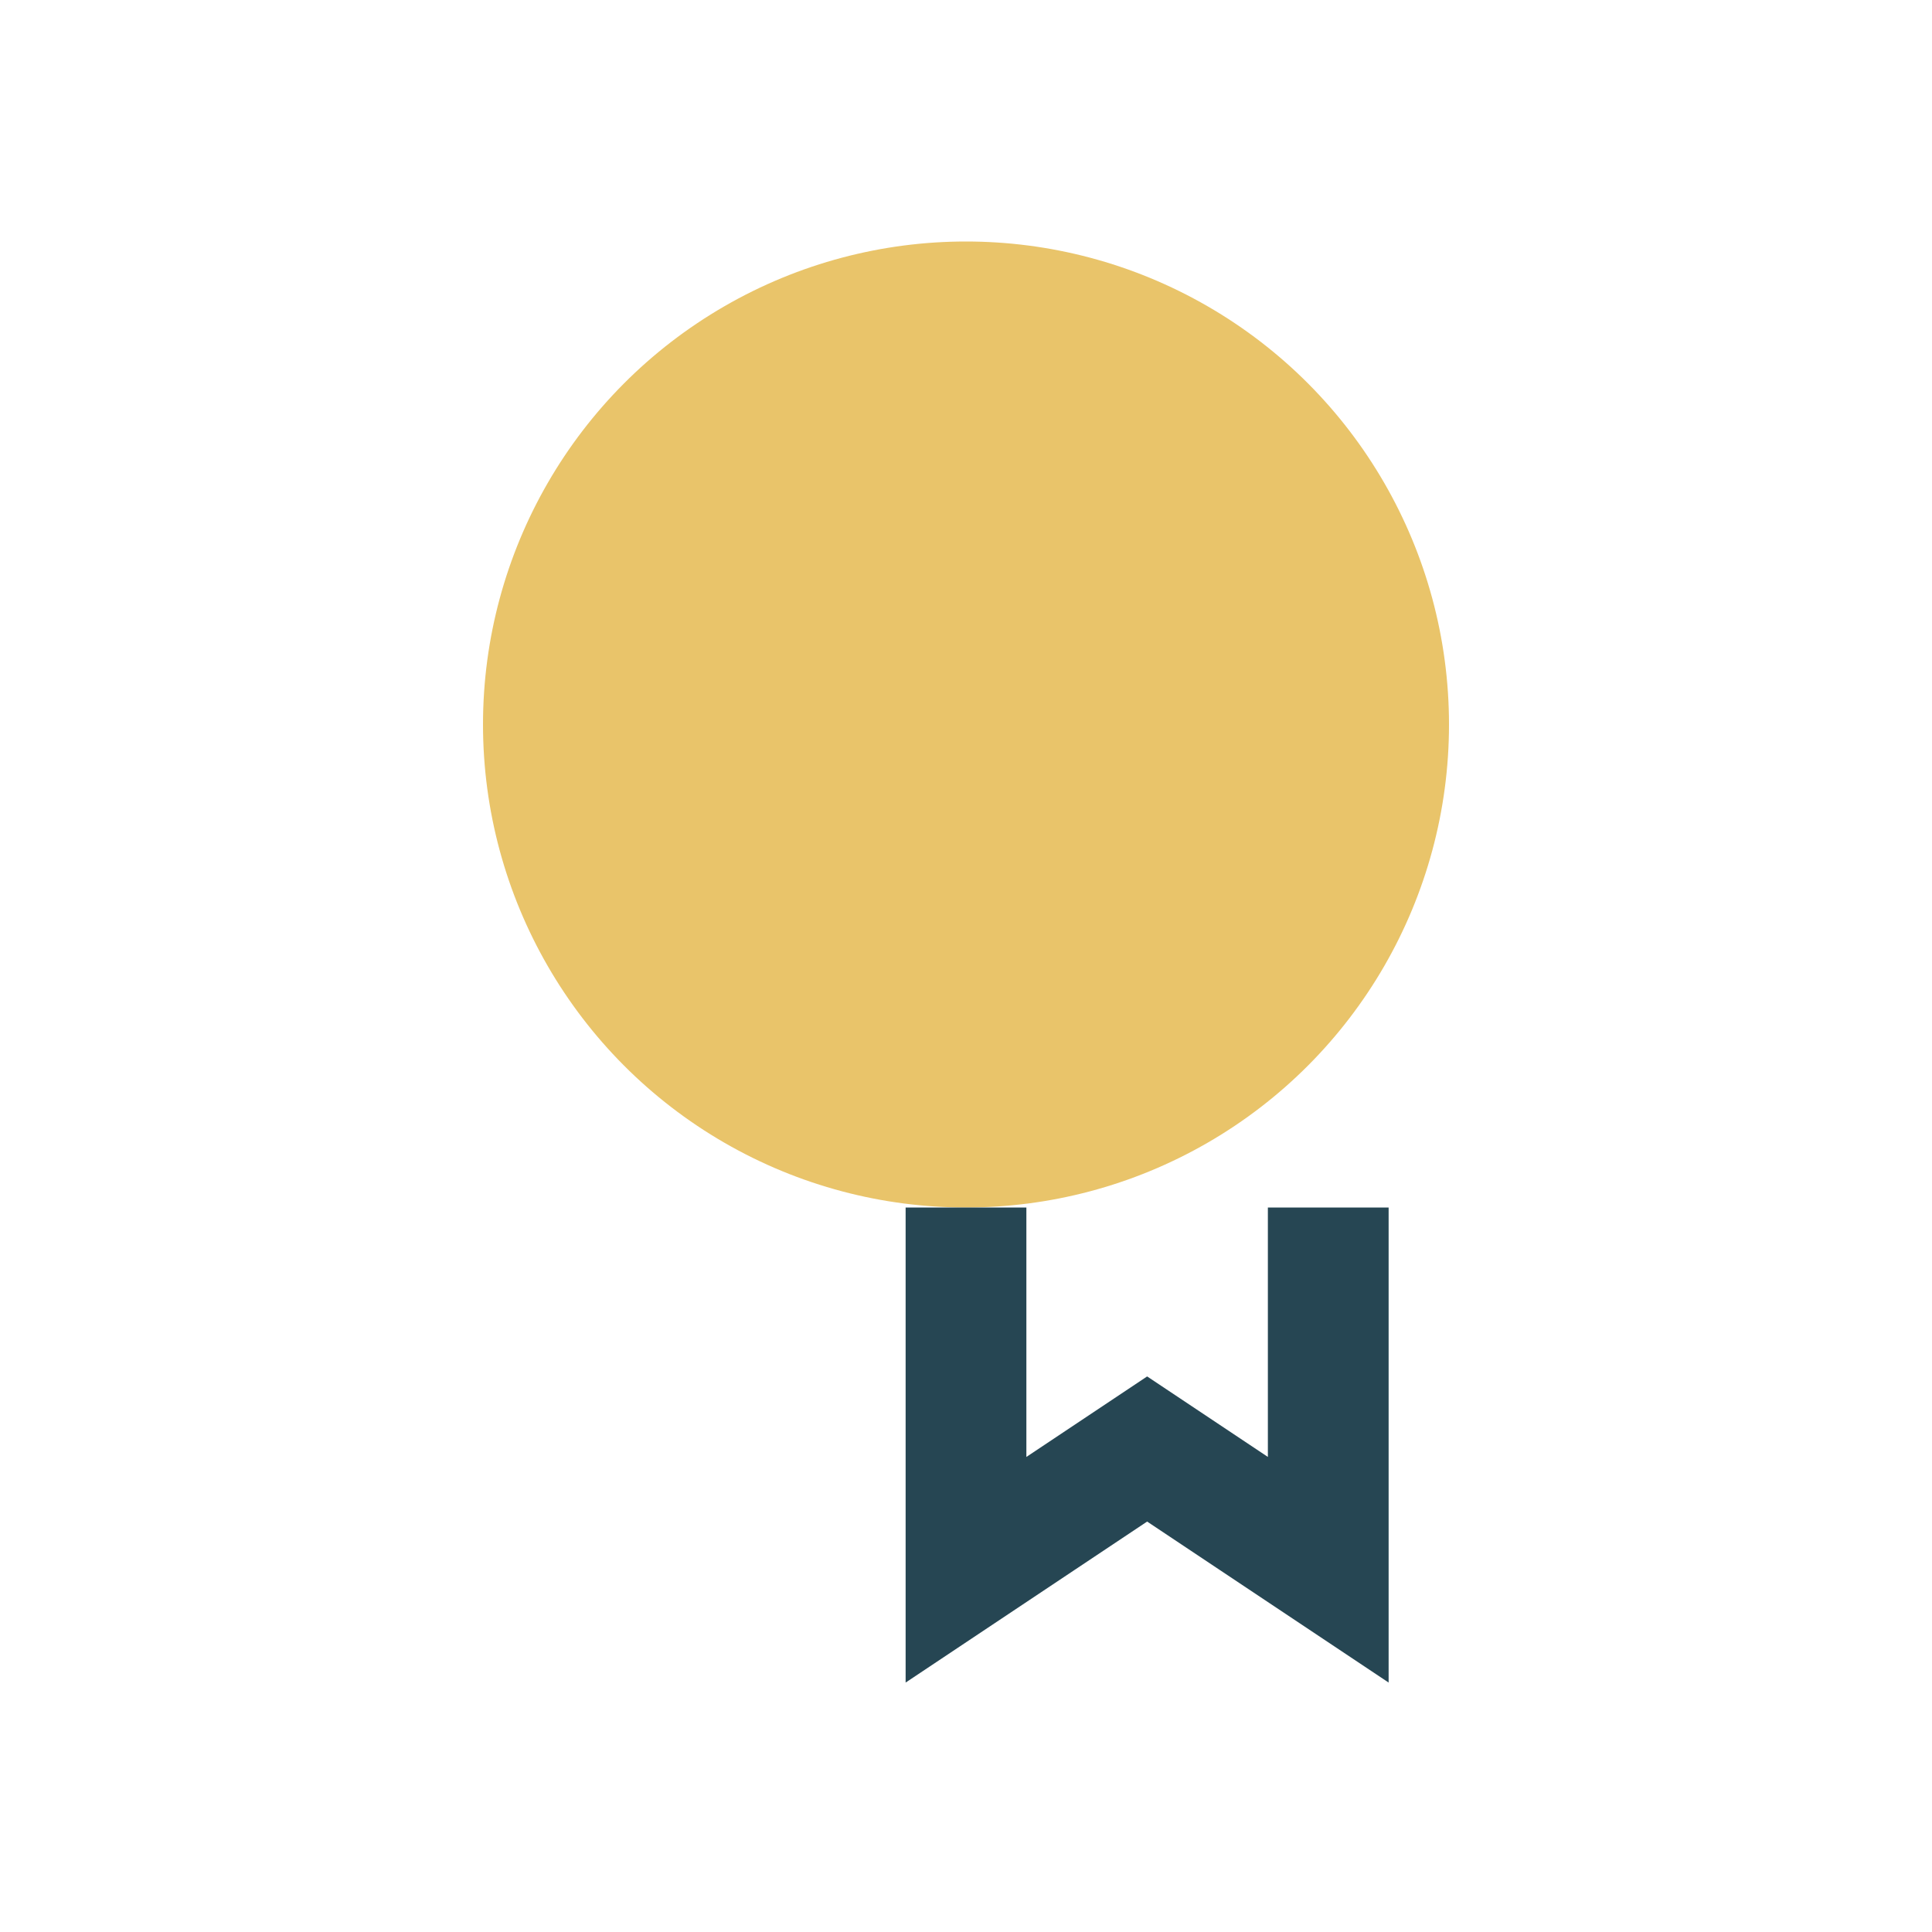
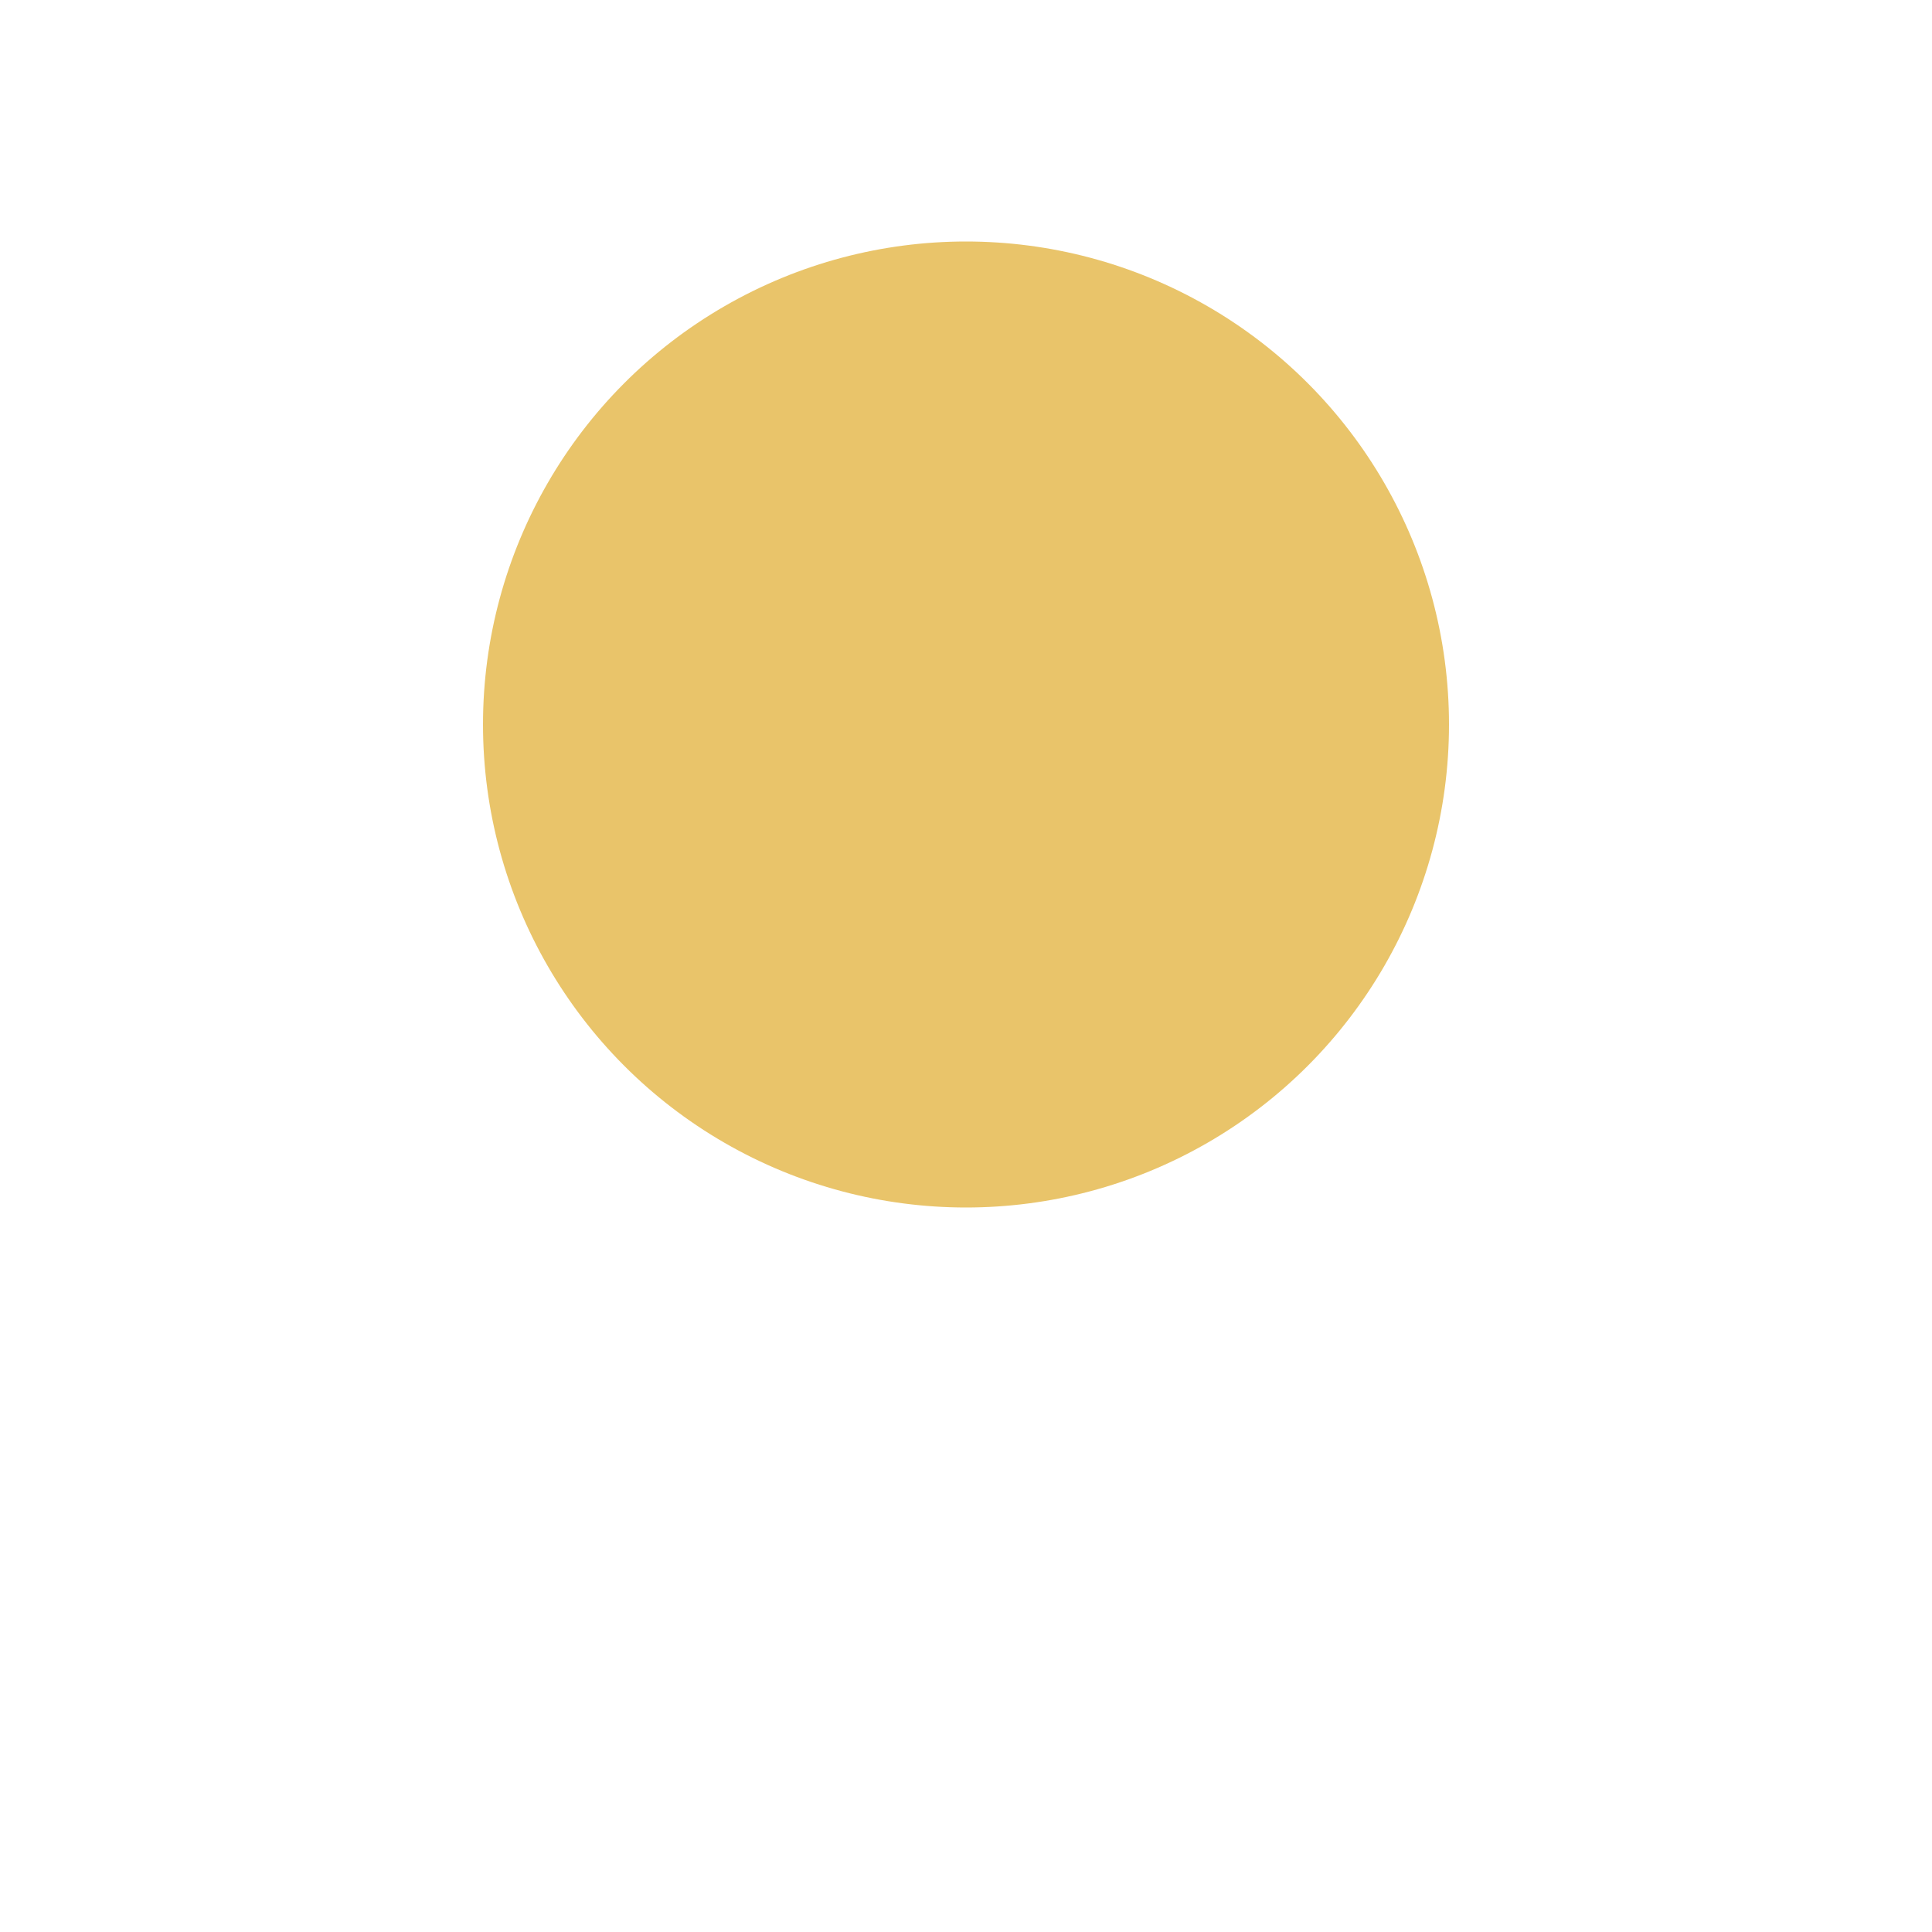
<svg xmlns="http://www.w3.org/2000/svg" width="32" height="32" viewBox="0 0 32 32">
  <circle cx="16" cy="12" r="8" fill="#E9C46A" />
-   <path d="M16 20v6l3-2 3 2v-6" stroke="#264653" stroke-width="2" fill="none" />
</svg>